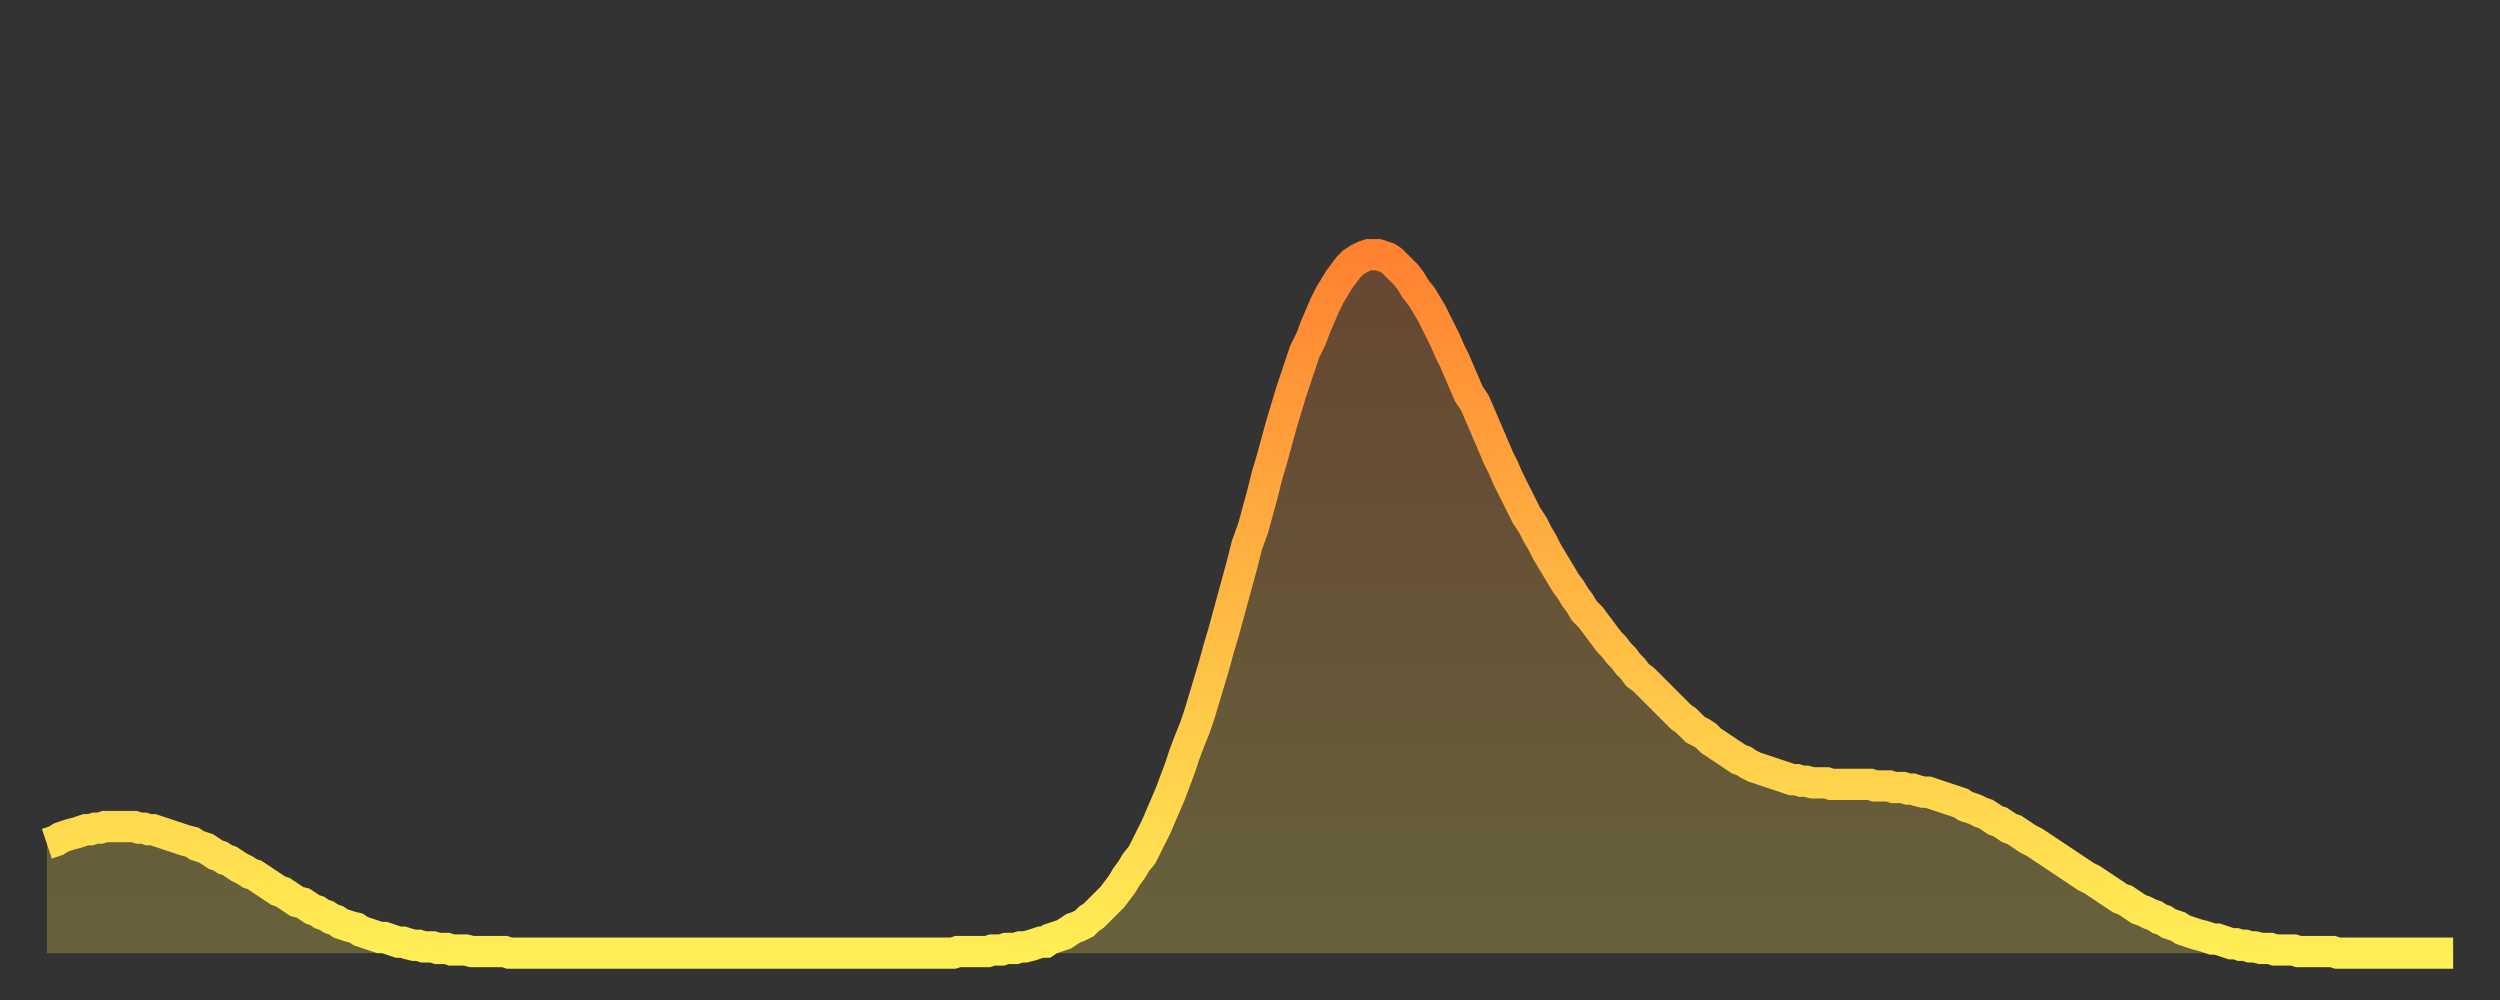
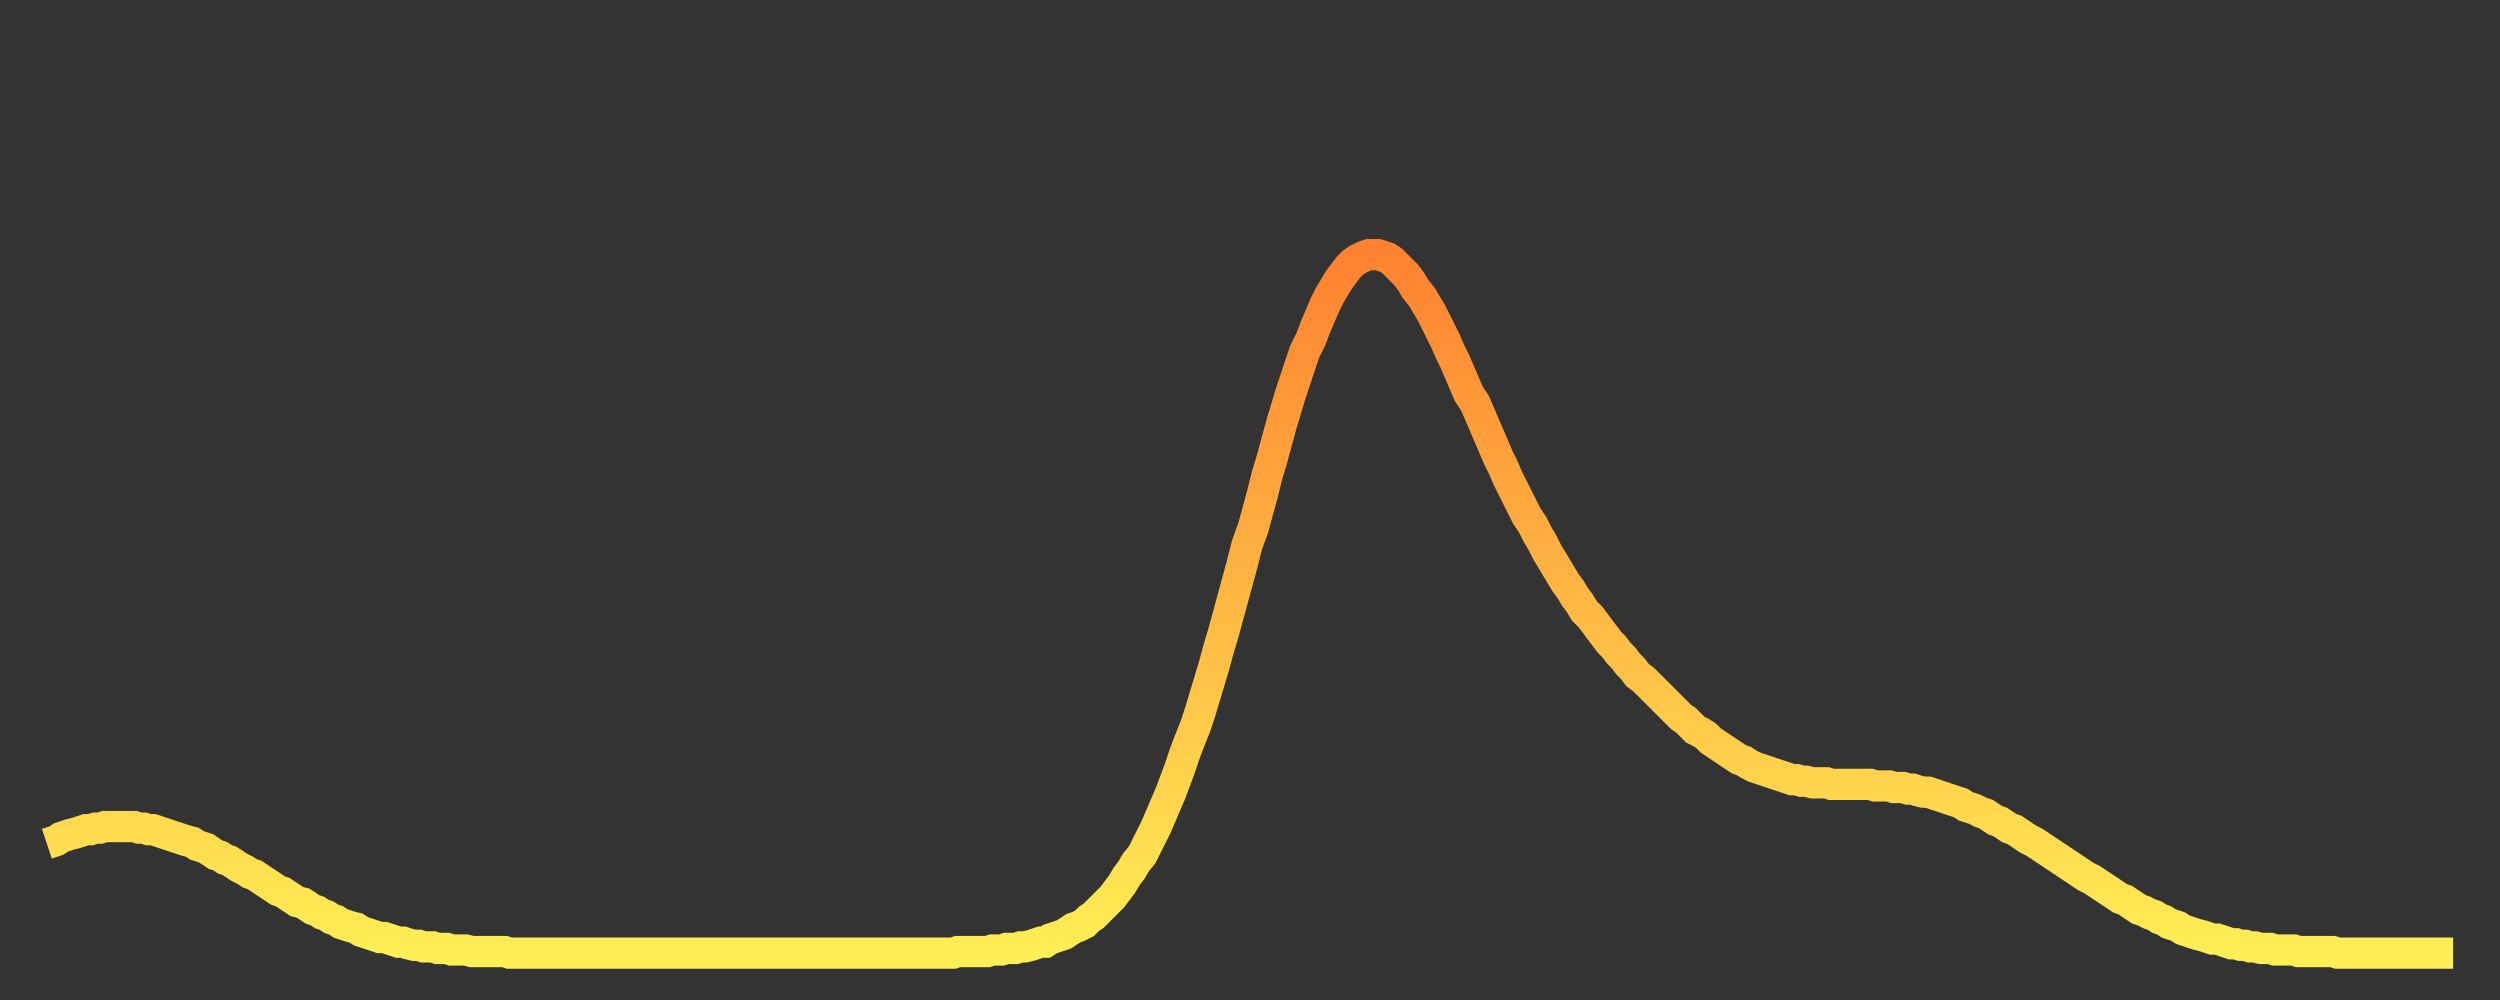
<svg xmlns="http://www.w3.org/2000/svg" baseProfile="full" height="64" version="1.1" width="160">
  <rect width="100%" height="100%" fill="#333333" stroke="none" />
  <defs>
    <linearGradient id="id90254" x1="0" x2="0" y1="0" y2="1">
      <stop offset="0%" stop-color="#ff8231" />
      <stop offset="50%" stop-color="#ffb843" />
      <stop offset="100%" stop-color="#ffee55" />
    </linearGradient>
  </defs>
  <g transform="translate(3,3)">
    <g>
      <path d="M 0.0 51.0 0.3 50.9 0.6 50.8 0.9 50.6 1.2 50.5 1.5 50.4 1.9 50.3 2.2 50.2 2.5 50.1 2.8 50.1 3.1 50.0 3.4 50.0 3.7 49.9 4.0 49.9 4.3 49.9 4.6 49.9 4.9 49.9 5.2 49.9 5.6 49.9 5.9 50.0 6.2 50.0 6.5 50.1 6.8 50.1 7.1 50.2 7.4 50.3 7.7 50.4 8.0 50.5 8.3 50.6 8.6 50.7 8.9 50.8 9.3 50.9 9.6 51.1 9.9 51.2 10.2 51.3 10.5 51.5 10.8 51.7 11.1 51.8 11.4 52.0 11.7 52.1 12.0 52.3 12.3 52.5 12.7 52.7 13.0 52.9 13.3 53.0 13.6 53.2 13.9 53.4 14.2 53.6 14.5 53.8 14.8 54.0 15.1 54.1 15.4 54.3 15.7 54.5 16.0 54.7 16.4 54.8 16.7 55.0 17.0 55.2 17.3 55.3 17.6 55.5 17.9 55.6 18.2 55.8 18.5 55.9 18.8 56.1 19.1 56.2 19.4 56.3 19.8 56.4 20.1 56.6 20.4 56.7 20.7 56.8 21.0 56.9 21.3 57.0 21.6 57.0 21.9 57.1 22.2 57.2 22.5 57.3 22.8 57.3 23.1 57.4 23.5 57.5 23.8 57.5 24.1 57.6 24.4 57.6 24.7 57.6 25.0 57.7 25.3 57.7 25.6 57.7 25.9 57.8 26.2 57.8 26.5 57.8 26.8 57.8 27.2 57.9 27.5 57.9 27.8 57.9 28.1 57.9 28.4 57.9 28.7 57.9 29.0 57.9 29.3 57.9 29.6 58.0 29.9 58.0 30.2 58.0 30.6 58.0 30.9 58.0 31.2 58.0 31.5 58.0 31.8 58.0 32.1 58.0 32.4 58.0 32.7 58.0 33.0 58.0 33.3 58.0 33.6 58.0 33.9 58.0 34.3 58.0 34.6 58.0 34.9 58.0 35.2 58.0 35.5 58.0 35.8 58.0 36.1 58.0 36.4 58.0 36.7 58.0 37.0 58.0 37.3 58.0 37.7 58.0 38.0 58.0 38.3 58.0 38.6 58.0 38.9 58.0 39.2 58.0 39.5 58.0 39.8 58.0 40.1 58.0 40.4 58.0 40.7 58.0 41.0 58.0 41.4 58.0 41.7 58.0 42.0 58.0 42.3 58.0 42.6 58.0 42.9 58.0 43.2 58.0 43.5 58.0 43.8 58.0 44.1 58.0 44.4 58.0 44.7 58.0 45.1 58.0 45.4 58.0 45.7 58.0 46.0 58.0 46.3 58.0 46.6 58.0 46.9 58.0 47.2 58.0 47.5 58.0 47.8 58.0 48.1 58.0 48.5 58.0 48.8 58.0 49.1 58.0 49.4 58.0 49.7 58.0 50.0 58.0 50.3 58.0 50.6 58.0 50.9 58.0 51.2 58.0 51.5 58.0 51.8 58.0 52.2 58.0 52.5 58.0 52.8 58.0 53.1 58.0 53.4 58.0 53.7 58.0 54.0 58.0 54.3 58.0 54.6 58.0 54.9 58.0 55.2 58.0 55.6 58.0 55.9 58.0 56.2 58.0 56.5 58.0 56.8 58.0 57.1 58.0 57.4 58.0 57.7 58.0 58.0 58.0 58.3 57.9 58.6 57.9 58.9 57.9 59.3 57.9 59.6 57.9 59.9 57.9 60.2 57.9 60.5 57.8 60.8 57.8 61.1 57.8 61.4 57.7 61.7 57.7 62.0 57.7 62.3 57.6 62.6 57.6 63.0 57.5 63.3 57.4 63.6 57.3 63.9 57.3 64.2 57.1 64.5 57.0 64.8 56.9 65.1 56.8 65.4 56.6 65.7 56.4 66.0 56.3 66.4 56.1 66.7 55.8 67.0 55.6 67.3 55.3 67.6 55.0 67.9 54.7 68.2 54.4 68.5 54.0 68.8 53.6 69.1 53.1 69.4 52.7 69.7 52.2 70.1 51.7 70.4 51.1 70.7 50.5 71.0 49.9 71.3 49.2 71.6 48.5 71.9 47.8 72.2 47.0 72.5 46.2 72.8 45.3 73.1 44.5 73.5 43.5 73.8 42.6 74.1 41.6 74.4 40.6 74.7 39.6 75.0 38.5 75.3 37.5 75.6 36.4 75.9 35.3 76.2 34.2 76.5 33.1 76.8 31.9 77.2 30.8 77.5 29.7 77.8 28.6 78.1 27.4 78.4 26.4 78.7 25.3 79.0 24.2 79.3 23.2 79.6 22.2 79.9 21.3 80.2 20.4 80.5 19.5 80.9 18.7 81.2 17.9 81.5 17.2 81.8 16.5 82.1 15.9 82.4 15.4 82.7 14.9 83.0 14.5 83.3 14.1 83.6 13.8 83.9 13.6 84.3 13.4 84.6 13.3 84.9 13.3 85.2 13.3 85.5 13.4 85.8 13.5 86.1 13.7 86.4 14.0 86.7 14.3 87.0 14.6 87.3 15.0 87.6 15.5 88.0 16.0 88.3 16.5 88.6 17.0 88.9 17.6 89.2 18.2 89.5 18.8 89.8 19.5 90.1 20.1 90.4 20.8 90.7 21.5 91.0 22.2 91.4 22.8 91.7 23.5 92.0 24.2 92.3 24.9 92.6 25.6 92.9 26.3 93.2 26.9 93.5 27.6 93.8 28.2 94.1 28.8 94.4 29.4 94.7 30.0 95.1 30.6 95.4 31.2 95.7 31.7 96.0 32.3 96.3 32.8 96.6 33.3 96.9 33.8 97.2 34.3 97.5 34.7 97.8 35.2 98.1 35.6 98.4 36.1 98.8 36.5 99.1 36.9 99.4 37.3 99.7 37.7 100.0 38.1 100.3 38.4 100.6 38.8 100.9 39.1 101.2 39.5 101.5 39.8 101.8 40.2 102.2 40.5 102.5 40.8 102.8 41.1 103.1 41.4 103.4 41.7 103.7 42.0 104.0 42.3 104.3 42.6 104.6 42.9 104.9 43.1 105.2 43.4 105.5 43.7 105.9 43.9 106.2 44.1 106.5 44.4 106.8 44.6 107.1 44.8 107.4 45.0 107.7 45.2 108.0 45.4 108.3 45.6 108.6 45.7 108.9 45.9 109.3 46.1 109.6 46.2 109.9 46.3 110.2 46.4 110.5 46.5 110.8 46.6 111.1 46.7 111.4 46.8 111.7 46.9 112.0 46.9 112.3 47.0 112.6 47.0 113.0 47.1 113.3 47.1 113.6 47.1 113.9 47.1 114.2 47.2 114.5 47.2 114.8 47.2 115.1 47.2 115.4 47.2 115.7 47.2 116.0 47.2 116.3 47.2 116.7 47.2 117.0 47.3 117.3 47.3 117.6 47.3 117.9 47.3 118.2 47.4 118.5 47.4 118.8 47.4 119.1 47.5 119.4 47.5 119.7 47.6 120.1 47.7 120.4 47.7 120.7 47.8 121.0 47.9 121.3 48.0 121.6 48.1 121.9 48.2 122.2 48.3 122.5 48.4 122.8 48.6 123.1 48.7 123.4 48.8 123.8 49.0 124.1 49.1 124.4 49.3 124.7 49.5 125.0 49.6 125.3 49.8 125.6 50.0 125.9 50.1 126.2 50.3 126.5 50.5 126.8 50.7 127.2 50.9 127.5 51.1 127.8 51.3 128.1 51.5 128.4 51.7 128.7 51.9 129.0 52.1 129.3 52.3 129.6 52.5 129.9 52.7 130.2 52.9 130.5 53.1 130.9 53.3 131.2 53.5 131.5 53.7 131.8 53.9 132.1 54.1 132.4 54.3 132.7 54.5 133.0 54.6 133.3 54.8 133.6 55.0 133.9 55.2 134.2 55.3 134.6 55.5 134.9 55.6 135.2 55.8 135.5 55.9 135.8 56.1 136.1 56.2 136.4 56.3 136.7 56.5 137.0 56.6 137.3 56.7 137.6 56.8 138.0 56.9 138.3 57.0 138.6 57.1 138.9 57.1 139.2 57.2 139.5 57.3 139.8 57.4 140.1 57.4 140.4 57.5 140.7 57.5 141.0 57.6 141.3 57.6 141.7 57.7 142.0 57.7 142.3 57.7 142.6 57.8 142.9 57.8 143.2 57.8 143.5 57.8 143.8 57.8 144.1 57.9 144.4 57.9 144.7 57.9 145.1 57.9 145.4 57.9 145.7 57.9 146.0 57.9 146.3 57.9 146.6 58.0 146.9 58.0 147.2 58.0 147.5 58.0 147.8 58.0 148.1 58.0 148.4 58.0 148.8 58.0 149.1 58.0 149.4 58.0 149.7 58.0 150.0 58.0 150.3 58.0 150.6 58.0 150.9 58.0 151.2 58.0 151.5 58.0 151.8 58.0 152.1 58.0 152.5 58.0 152.8 58.0 153.1 58.0 153.4 58.0 153.7 58.0 154.0 58.0" fill="none" id="graph-curve" opacity="1" stroke="url(#id90254)" stroke-width="2" />
-       <path d="M 0 58 L 0.0 51.0 0.3 50.9 0.6 50.8 0.9 50.6 1.2 50.5 1.5 50.4 1.9 50.3 2.2 50.2 2.5 50.1 2.8 50.1 3.1 50.0 3.4 50.0 3.7 49.9 4.0 49.9 4.3 49.9 4.6 49.9 4.9 49.9 5.2 49.9 5.6 49.9 5.9 50.0 6.2 50.0 6.5 50.1 6.8 50.1 7.1 50.2 7.4 50.3 7.7 50.4 8.0 50.5 8.3 50.6 8.6 50.7 8.9 50.8 9.3 50.9 9.6 51.1 9.9 51.2 10.2 51.3 10.5 51.5 10.8 51.7 11.1 51.8 11.4 52.0 11.7 52.1 12.0 52.3 12.3 52.5 12.7 52.7 13.0 52.9 13.3 53.0 13.6 53.2 13.9 53.4 14.2 53.6 14.5 53.8 14.8 54.0 15.1 54.1 15.4 54.3 15.7 54.5 16.0 54.7 16.4 54.8 16.7 55.0 17.0 55.2 17.3 55.3 17.6 55.5 17.9 55.6 18.2 55.8 18.5 55.9 18.8 56.1 19.1 56.2 19.4 56.3 19.8 56.4 20.1 56.6 20.4 56.7 20.7 56.8 21.0 56.9 21.3 57.0 21.6 57.0 21.9 57.1 22.2 57.2 22.5 57.3 22.8 57.3 23.1 57.4 23.5 57.5 23.8 57.5 24.1 57.6 24.4 57.6 24.7 57.6 25.0 57.7 25.3 57.7 25.6 57.7 25.9 57.8 26.2 57.8 26.5 57.8 26.8 57.8 27.2 57.9 27.5 57.9 27.8 57.9 28.1 57.9 28.4 57.9 28.7 57.9 29.0 57.9 29.3 57.9 29.6 58.0 29.9 58.0 30.2 58.0 30.6 58.0 30.9 58.0 31.2 58.0 31.5 58.0 31.8 58.0 32.1 58.0 32.4 58.0 32.7 58.0 33.0 58.0 33.3 58.0 33.6 58.0 33.9 58.0 34.3 58.0 34.6 58.0 34.9 58.0 35.2 58.0 35.5 58.0 35.8 58.0 36.1 58.0 36.4 58.0 36.7 58.0 37.0 58.0 37.3 58.0 37.7 58.0 38.0 58.0 38.3 58.0 38.6 58.0 38.9 58.0 39.2 58.0 39.5 58.0 39.8 58.0 40.1 58.0 40.4 58.0 40.7 58.0 41.0 58.0 41.4 58.0 41.7 58.0 42.0 58.0 42.3 58.0 42.6 58.0 42.9 58.0 43.2 58.0 43.5 58.0 43.8 58.0 44.1 58.0 44.4 58.0 44.7 58.0 45.1 58.0 45.4 58.0 45.7 58.0 46.0 58.0 46.3 58.0 46.6 58.0 46.9 58.0 47.2 58.0 47.5 58.0 47.8 58.0 48.1 58.0 48.5 58.0 48.8 58.0 49.1 58.0 49.4 58.0 49.7 58.0 50.0 58.0 50.3 58.0 50.6 58.0 50.9 58.0 51.2 58.0 51.5 58.0 51.8 58.0 52.2 58.0 52.5 58.0 52.8 58.0 53.1 58.0 53.4 58.0 53.7 58.0 54.0 58.0 54.3 58.0 54.6 58.0 54.9 58.0 55.2 58.0 55.6 58.0 55.9 58.0 56.2 58.0 56.5 58.0 56.8 58.0 57.1 58.0 57.4 58.0 57.7 58.0 58.0 58.0 58.3 57.9 58.6 57.9 58.9 57.9 59.3 57.9 59.6 57.9 59.9 57.9 60.2 57.9 60.5 57.8 60.8 57.8 61.1 57.8 61.4 57.7 61.7 57.7 62.0 57.7 62.3 57.6 62.6 57.6 63.0 57.5 63.3 57.4 63.6 57.3 63.9 57.3 64.2 57.1 64.5 57.0 64.8 56.9 65.1 56.8 65.4 56.6 65.7 56.4 66.0 56.3 66.4 56.1 66.7 55.8 67.0 55.6 67.3 55.3 67.6 55.0 67.9 54.7 68.2 54.4 68.5 54.0 68.8 53.6 69.1 53.1 69.4 52.7 69.7 52.2 70.1 51.7 70.4 51.1 70.7 50.5 71.0 49.9 71.3 49.2 71.6 48.5 71.9 47.8 72.2 47.0 72.5 46.2 72.8 45.3 73.1 44.5 73.5 43.5 73.8 42.6 74.1 41.6 74.4 40.6 74.7 39.6 75.0 38.5 75.3 37.5 75.6 36.4 75.9 35.3 76.2 34.2 76.5 33.1 76.8 31.9 77.2 30.8 77.5 29.7 77.8 28.6 78.1 27.4 78.4 26.4 78.7 25.3 79.0 24.2 79.3 23.2 79.6 22.2 79.9 21.3 80.2 20.4 80.5 19.5 80.9 18.7 81.2 17.9 81.5 17.2 81.8 16.5 82.1 15.9 82.4 15.4 82.7 14.9 83.0 14.5 83.3 14.1 83.6 13.8 83.9 13.6 84.3 13.4 84.6 13.3 84.9 13.3 85.2 13.3 85.5 13.4 85.8 13.5 86.1 13.7 86.4 14.0 86.7 14.3 87.0 14.6 87.3 15.0 87.6 15.5 88.0 16.0 88.3 16.5 88.6 17.0 88.9 17.6 89.2 18.2 89.5 18.8 89.8 19.5 90.1 20.1 90.4 20.8 90.7 21.5 91.0 22.2 91.4 22.8 91.7 23.5 92.0 24.2 92.3 24.9 92.6 25.6 92.9 26.3 93.2 26.9 93.5 27.6 93.8 28.2 94.1 28.8 94.4 29.4 94.7 30.0 95.1 30.6 95.4 31.2 95.7 31.7 96.0 32.3 96.3 32.8 96.6 33.3 96.9 33.8 97.2 34.3 97.5 34.7 97.8 35.2 98.1 35.6 98.4 36.1 98.8 36.5 99.1 36.9 99.4 37.3 99.7 37.7 100.0 38.1 100.3 38.4 100.6 38.8 100.9 39.1 101.2 39.5 101.5 39.8 101.8 40.2 102.2 40.5 102.5 40.8 102.8 41.1 103.1 41.4 103.4 41.7 103.7 42.0 104.0 42.3 104.3 42.6 104.6 42.9 104.9 43.1 105.2 43.4 105.5 43.7 105.9 43.9 106.2 44.1 106.5 44.4 106.8 44.6 107.1 44.8 107.4 45.0 107.7 45.2 108.0 45.4 108.3 45.6 108.6 45.7 108.9 45.9 109.3 46.1 109.6 46.2 109.9 46.3 110.2 46.4 110.5 46.5 110.8 46.6 111.1 46.7 111.4 46.8 111.7 46.9 112.0 46.9 112.3 47.0 112.6 47.0 113.0 47.1 113.3 47.1 113.6 47.1 113.9 47.1 114.2 47.2 114.5 47.2 114.8 47.2 115.1 47.2 115.4 47.2 115.7 47.2 116.0 47.2 116.3 47.2 116.7 47.2 117.0 47.3 117.3 47.3 117.6 47.3 117.9 47.3 118.2 47.4 118.5 47.4 118.8 47.4 119.1 47.5 119.4 47.5 119.7 47.6 120.1 47.7 120.4 47.7 120.7 47.8 121.0 47.9 121.3 48.0 121.6 48.1 121.9 48.2 122.2 48.3 122.5 48.4 122.8 48.6 123.1 48.7 123.4 48.8 123.8 49.0 124.1 49.1 124.4 49.3 124.7 49.5 125.0 49.6 125.3 49.8 125.6 50.0 125.9 50.1 126.2 50.3 126.5 50.5 126.8 50.7 127.2 50.9 127.5 51.1 127.8 51.3 128.1 51.5 128.4 51.7 128.7 51.9 129.0 52.1 129.3 52.3 129.6 52.5 129.9 52.7 130.2 52.9 130.5 53.1 130.9 53.3 131.2 53.5 131.5 53.7 131.8 53.9 132.1 54.1 132.4 54.3 132.7 54.5 133.0 54.6 133.3 54.8 133.6 55.0 133.9 55.2 134.2 55.3 134.6 55.5 134.9 55.6 135.2 55.8 135.5 55.9 135.8 56.1 136.1 56.2 136.4 56.3 136.7 56.5 137.0 56.6 137.3 56.7 137.6 56.8 138.0 56.9 138.3 57.0 138.6 57.1 138.9 57.1 139.2 57.2 139.5 57.3 139.8 57.4 140.1 57.4 140.4 57.5 140.7 57.5 141.0 57.6 141.3 57.6 141.7 57.7 142.0 57.7 142.3 57.7 142.6 57.8 142.9 57.8 143.2 57.8 143.5 57.8 143.8 57.8 144.1 57.9 144.4 57.9 144.7 57.9 145.1 57.9 145.4 57.9 145.7 57.9 146.0 57.9 146.3 57.9 146.6 58.0 146.9 58.0 147.2 58.0 147.5 58.0 147.8 58.0 148.1 58.0 148.4 58.0 148.8 58.0 149.1 58.0 149.4 58.0 149.7 58.0 150.0 58.0 150.3 58.0 150.6 58.0 150.9 58.0 151.2 58.0 151.5 58.0 151.8 58.0 152.1 58.0 152.5 58.0 152.8 58.0 153.1 58.0 153.4 58.0 153.7 58.0 154.0 58.0 154 58" fill="url(#id90254)" fill-opacity=".25" id="graph-shadow" />
    </g>
  </g>
</svg>